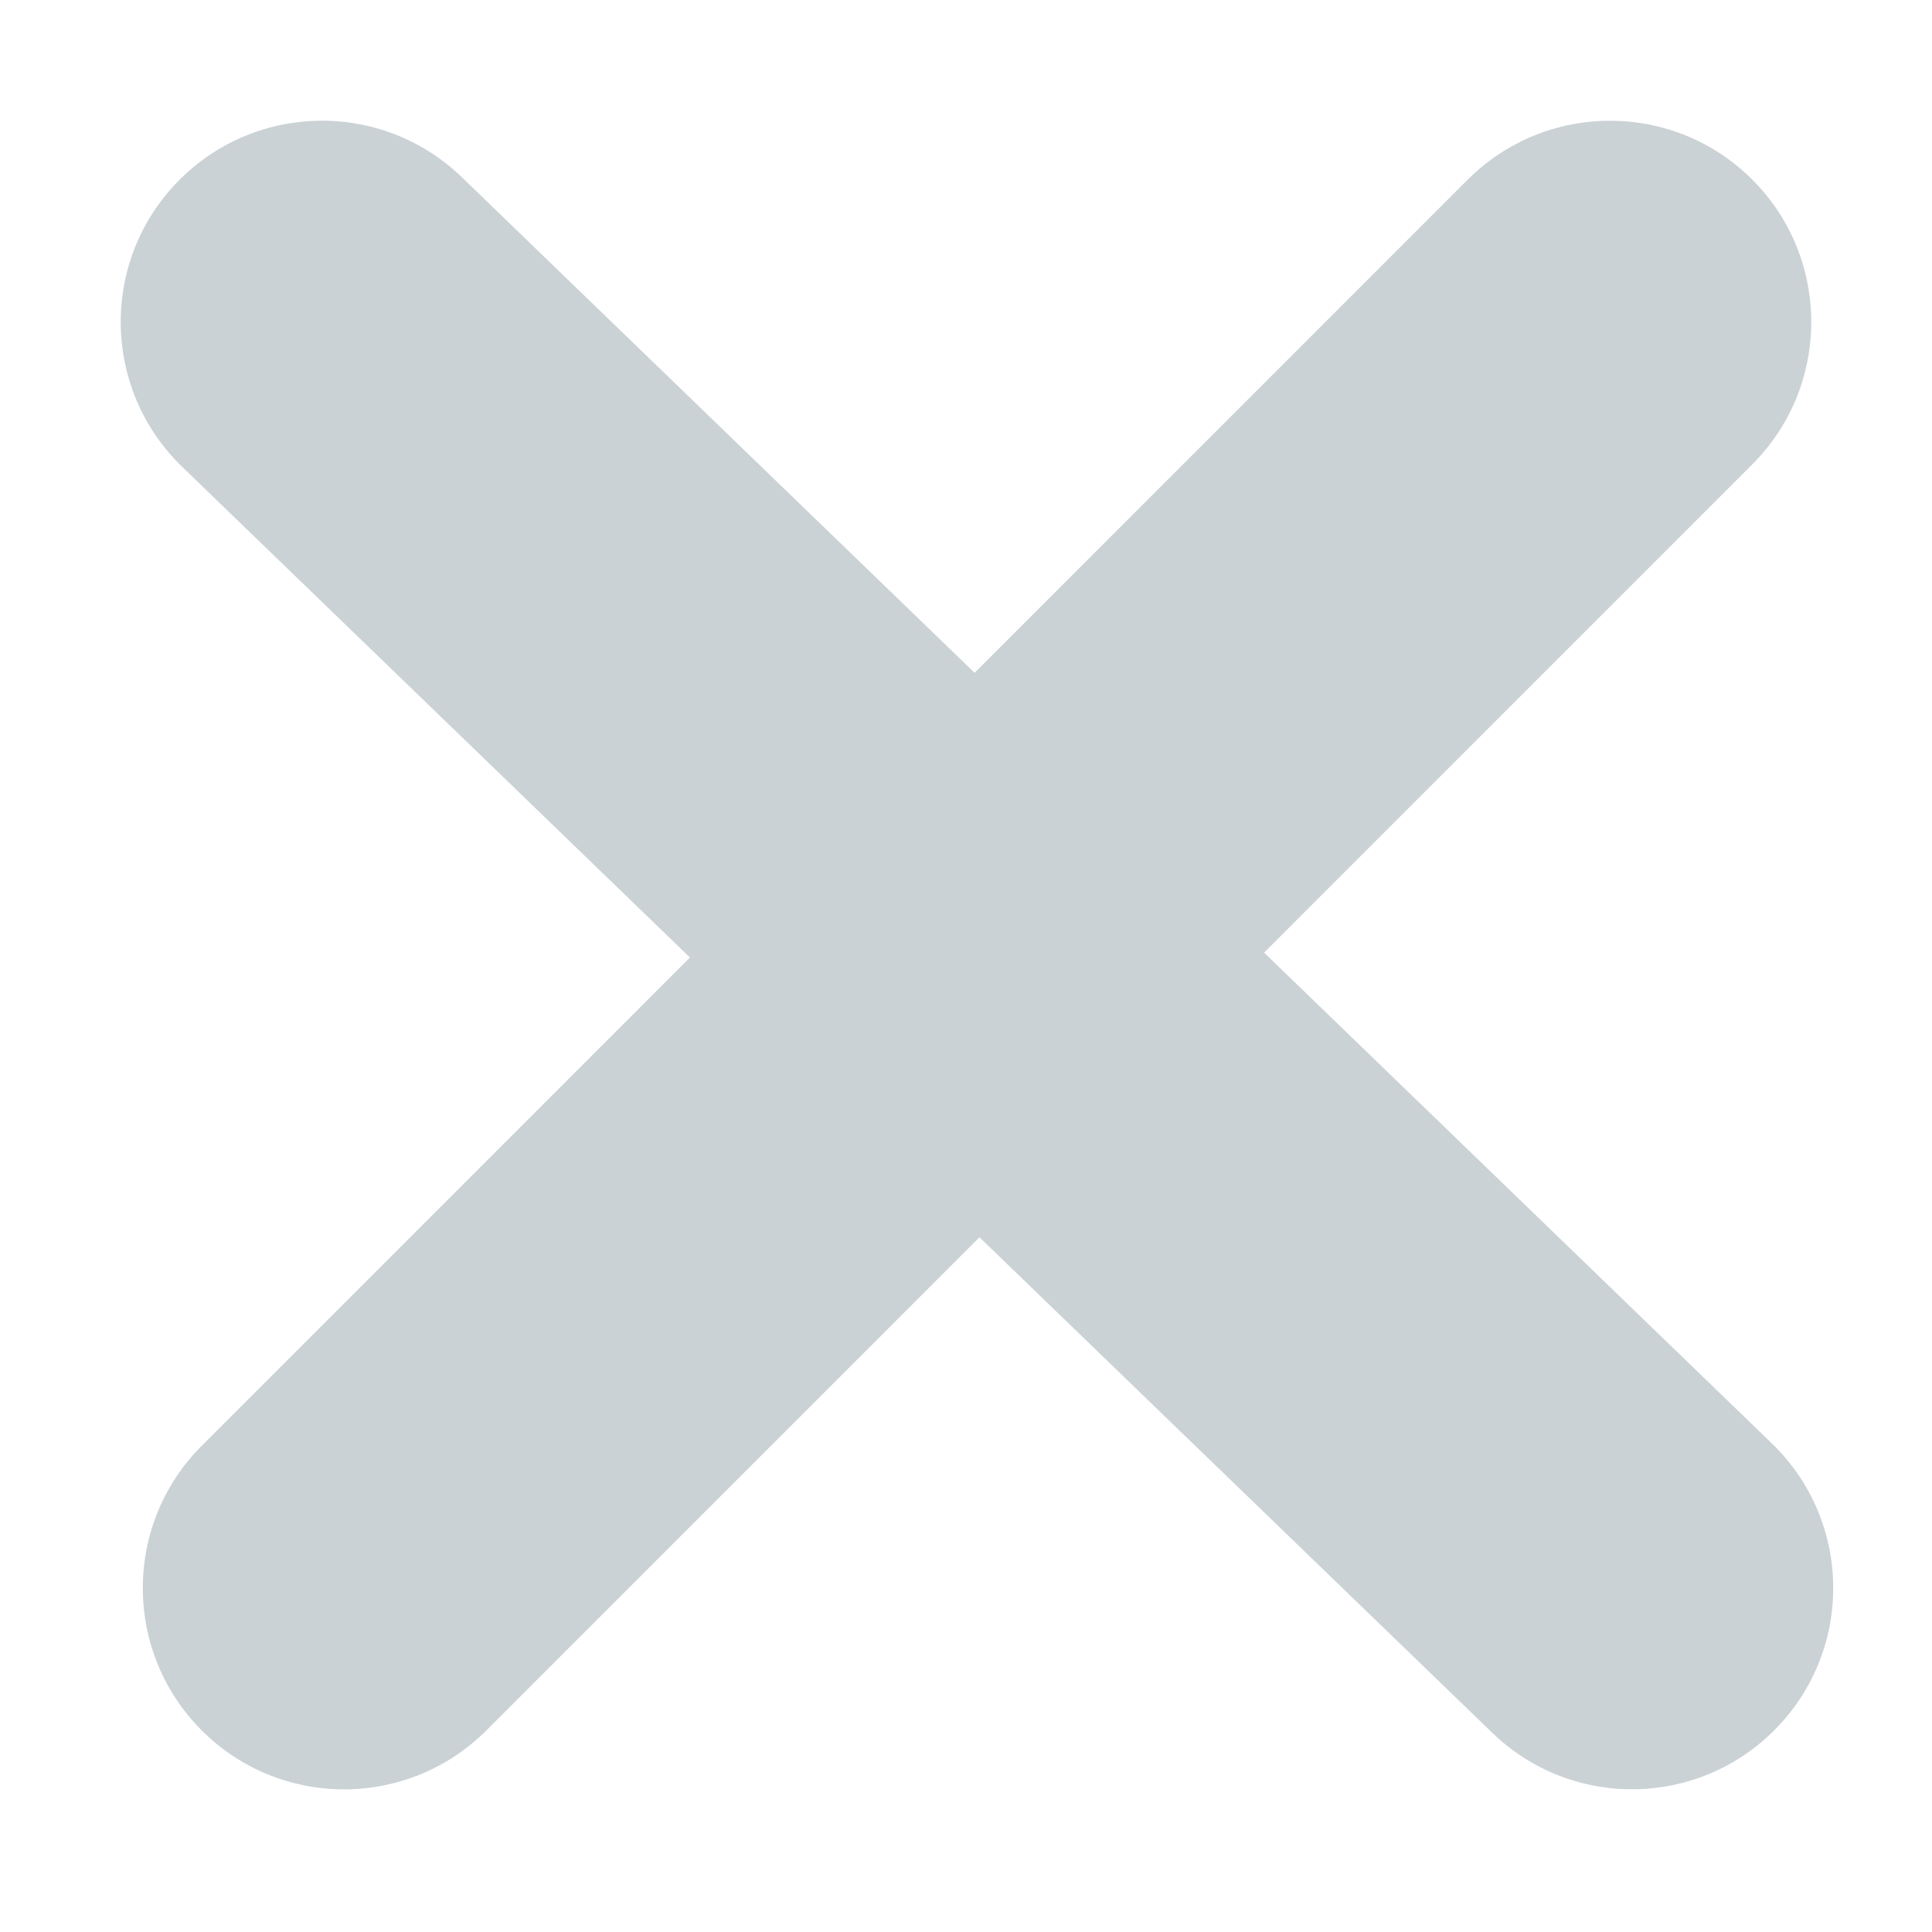
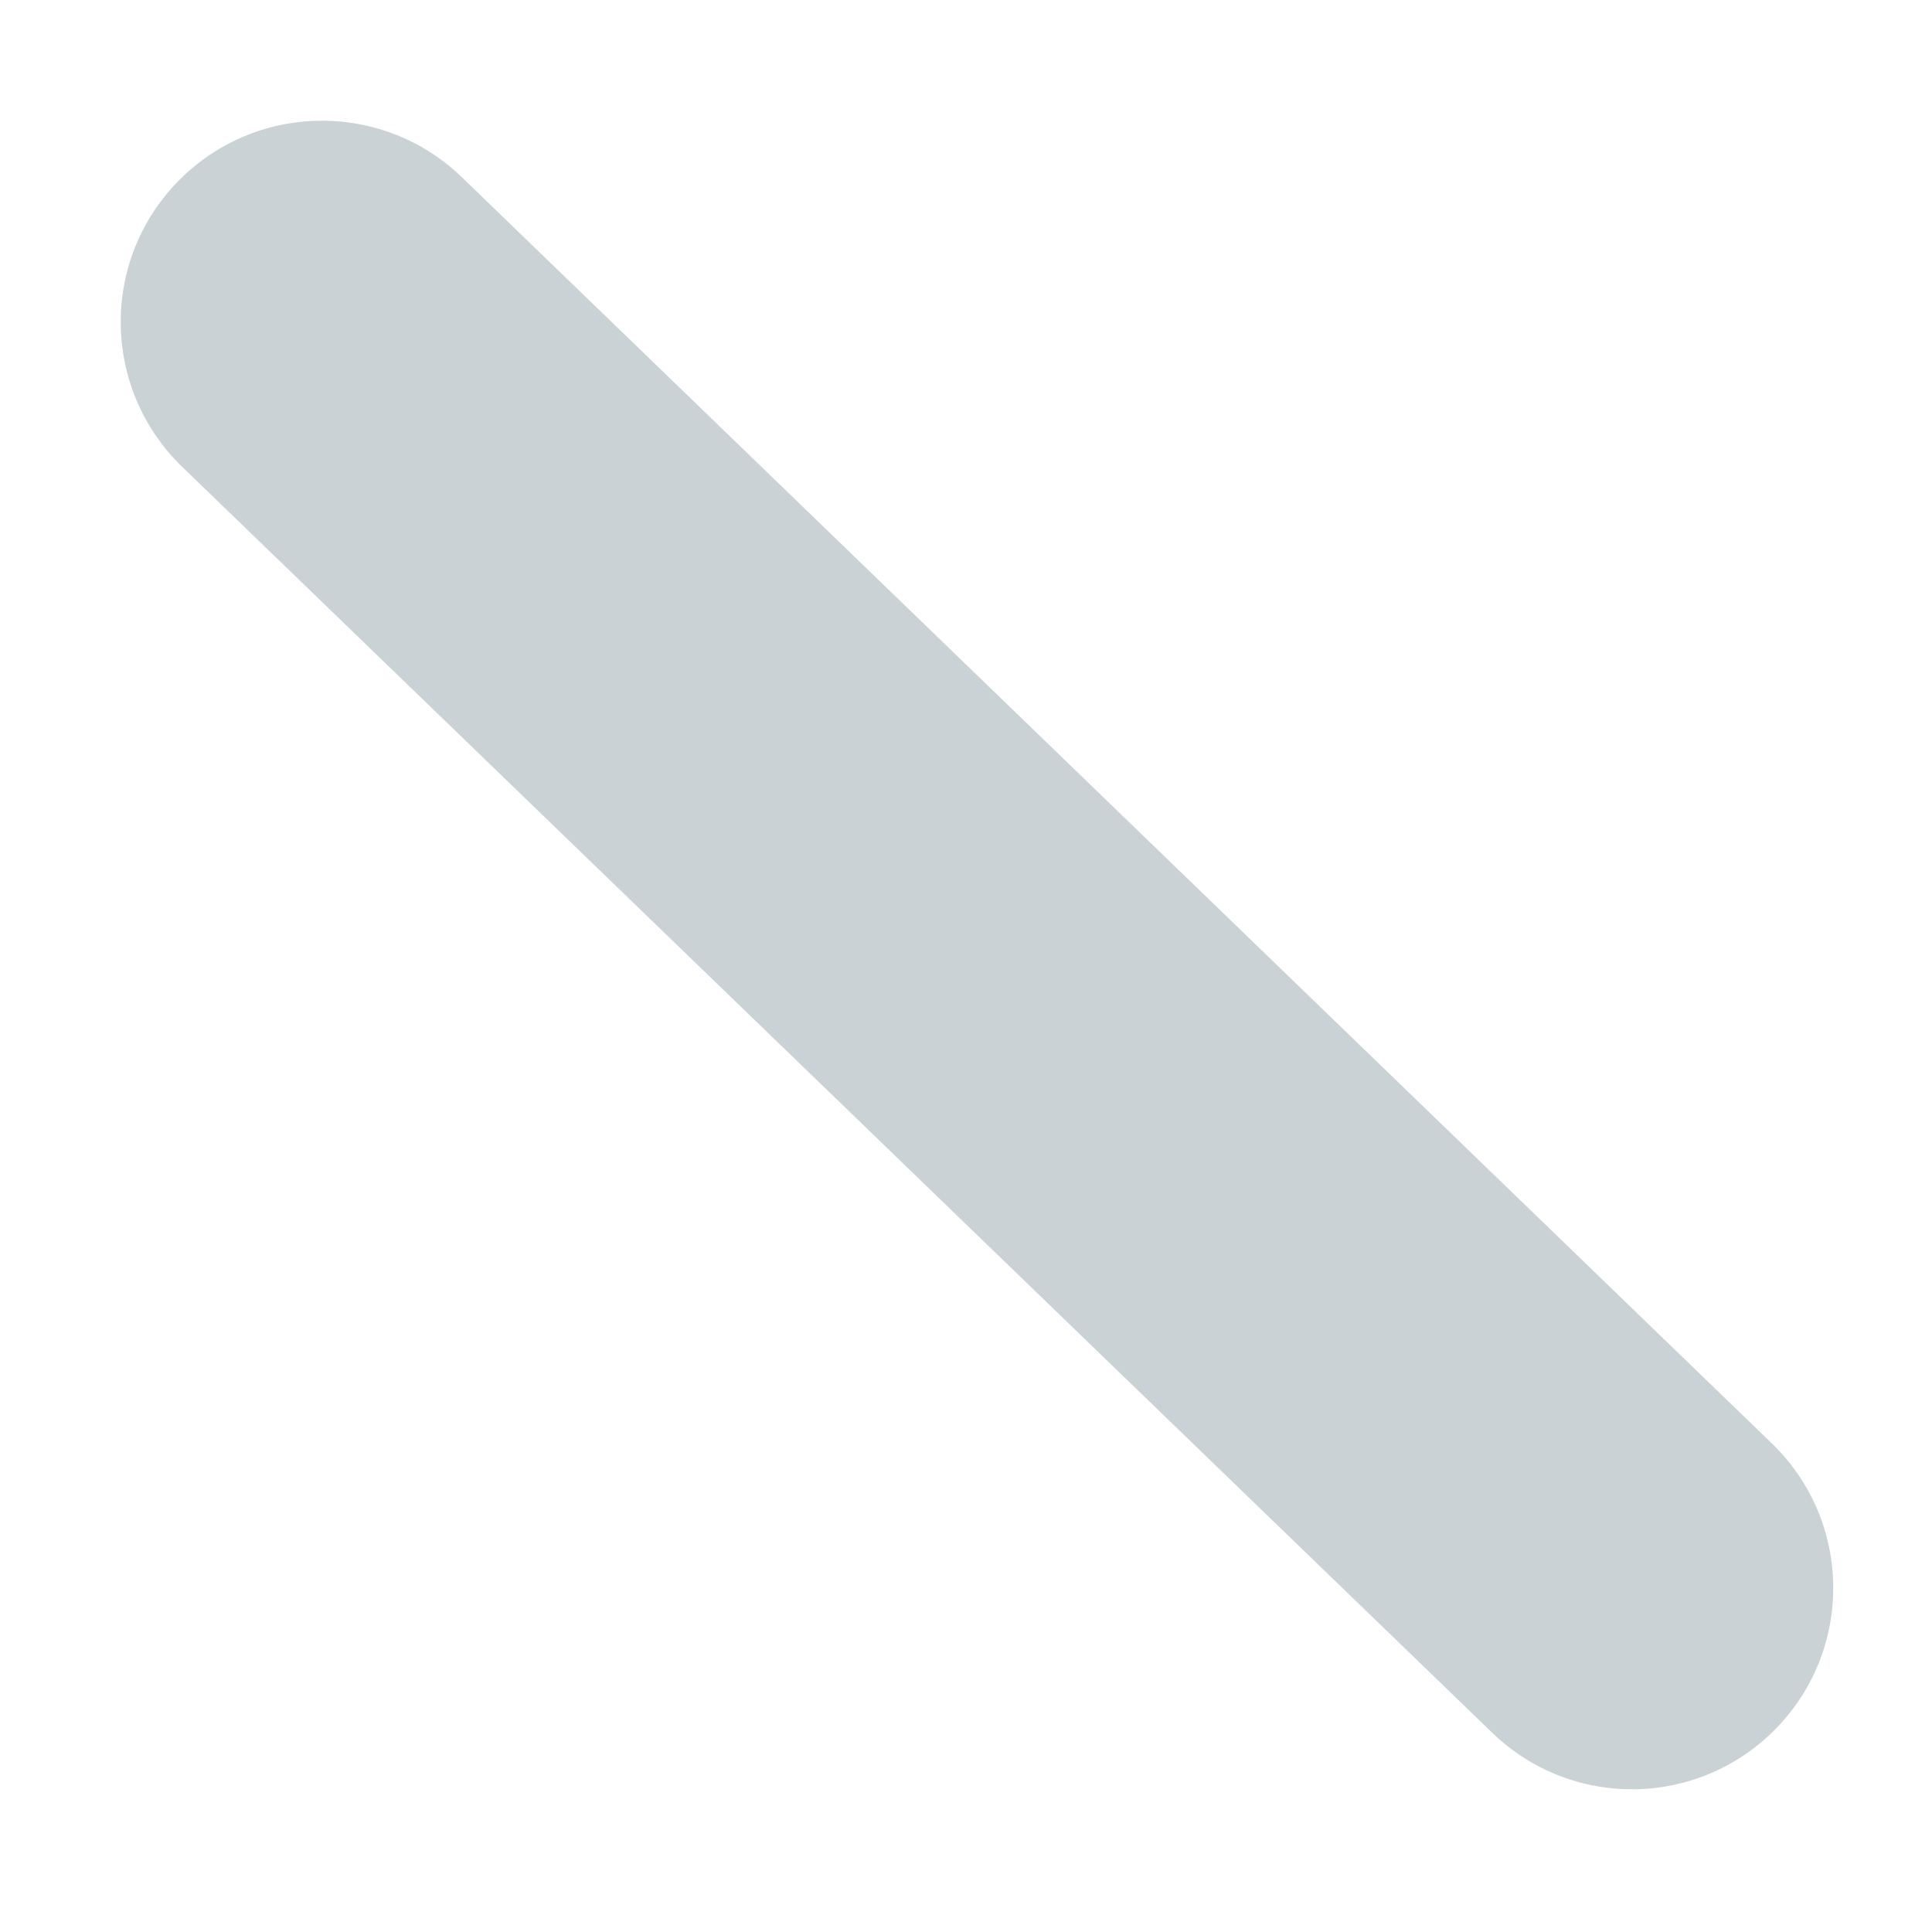
<svg xmlns="http://www.w3.org/2000/svg" width="12" height="12" viewBox="0 0 12 12" fill="none">
-   <path fill-rule="evenodd" clip-rule="evenodd" d="M10.884 1.116C11.372 1.604 11.372 2.396 10.884 2.884L3.021 10.748C2.532 11.236 1.741 11.236 1.253 10.748C0.765 10.259 0.765 9.468 1.253 8.98L9.116 1.116C9.605 0.628 10.396 0.628 10.884 1.116Z" fill="#CAD2D5" />
  <path fill-rule="evenodd" clip-rule="evenodd" d="M1.101 1.131C1.581 0.635 2.372 0.621 2.869 1.101L11.005 8.965C11.502 9.445 11.515 10.236 11.035 10.732C10.555 11.229 9.764 11.242 9.268 10.762L1.131 2.899C0.635 2.419 0.621 1.628 1.101 1.131Z" fill="#CAD2D5" />
</svg>